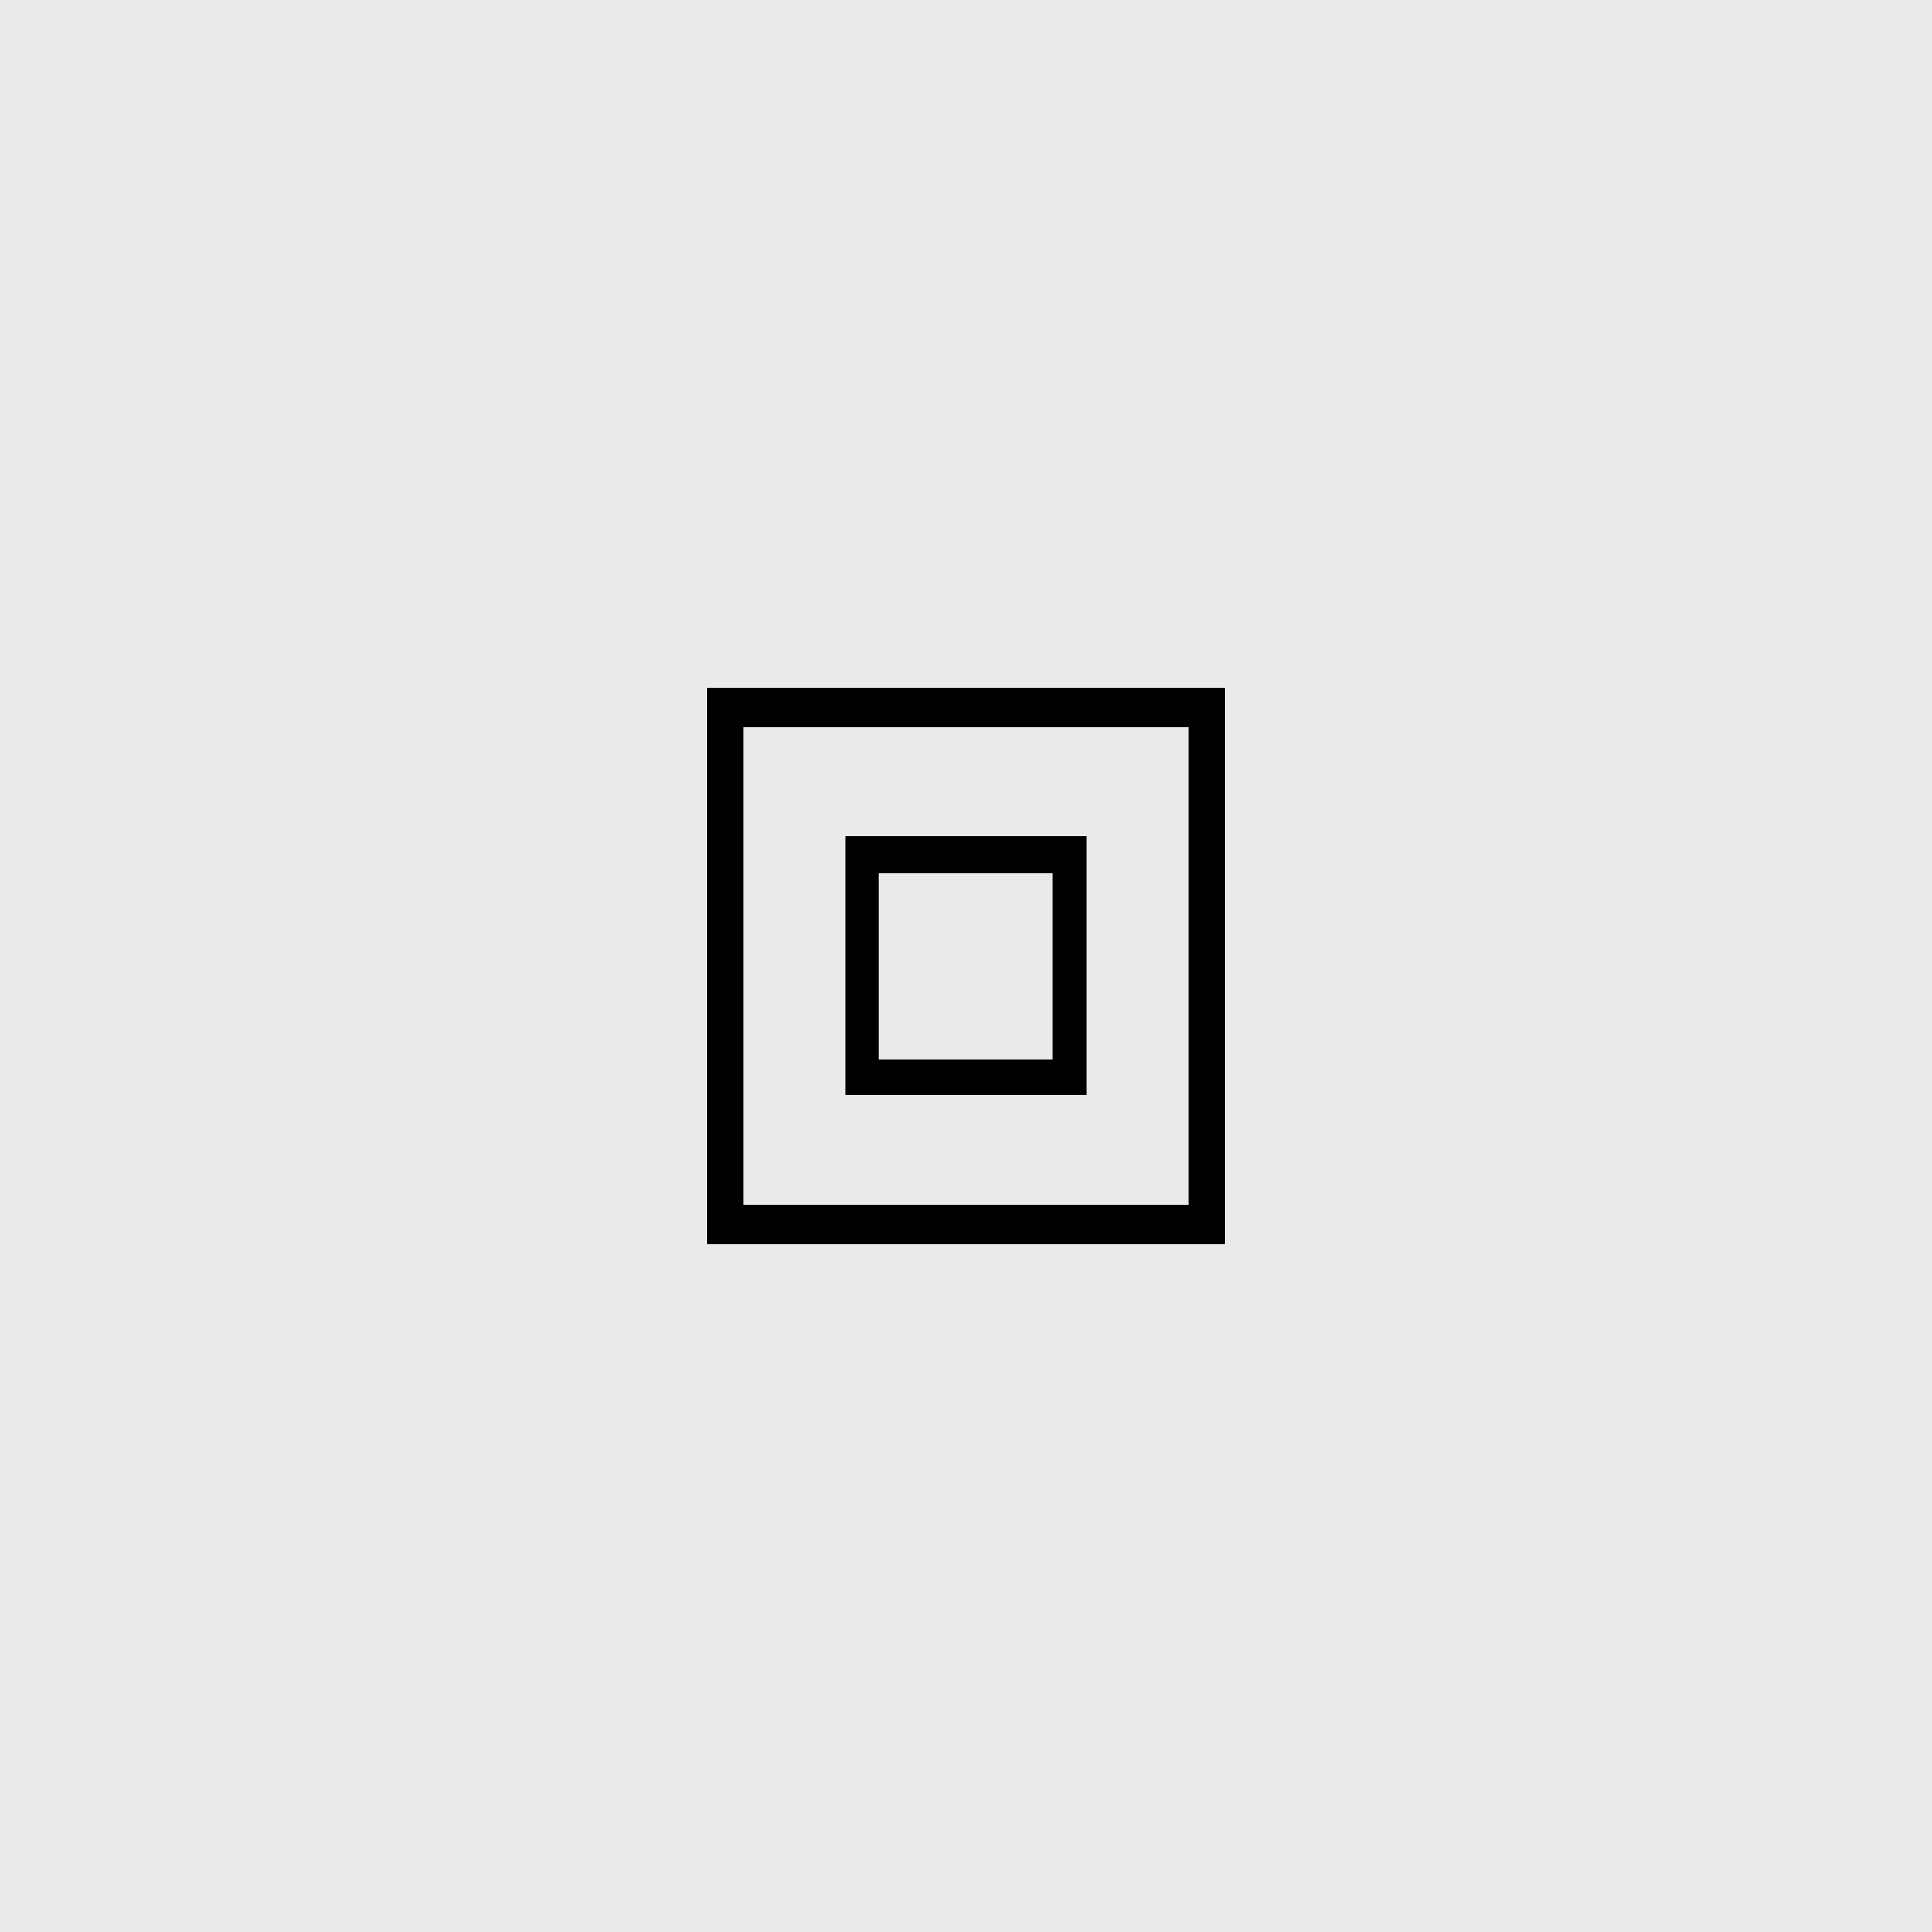
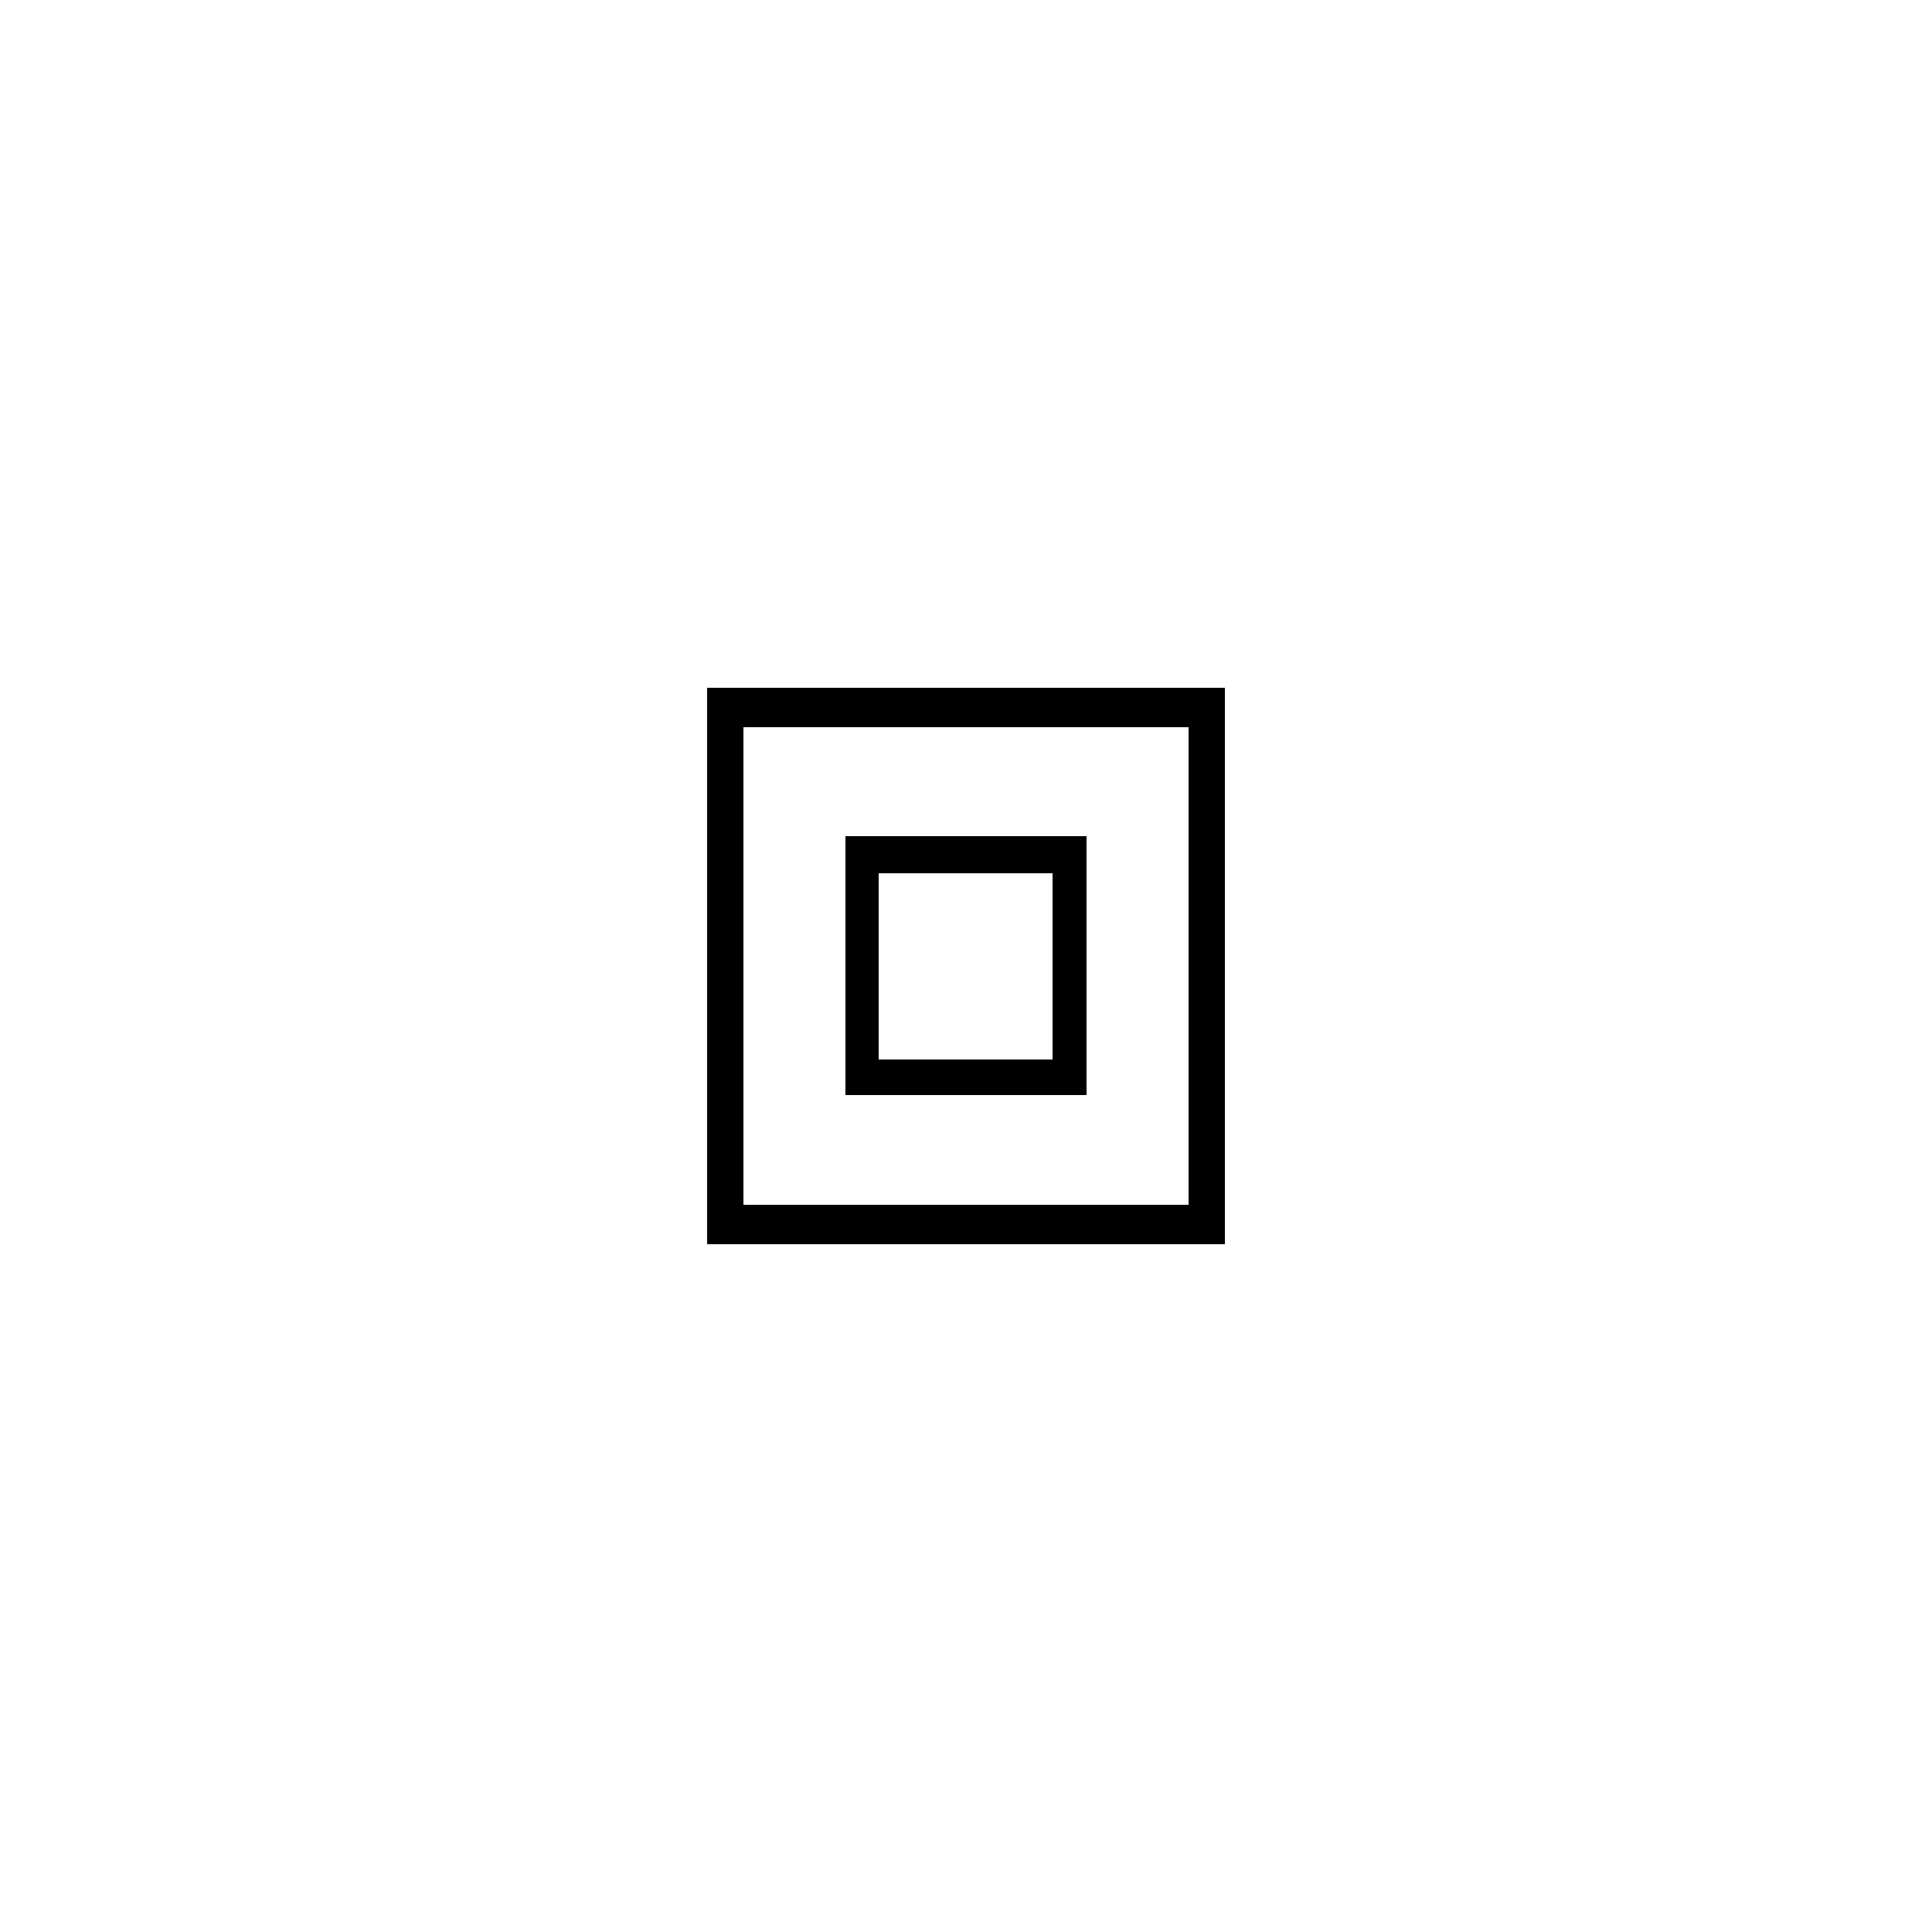
<svg xmlns="http://www.w3.org/2000/svg" id="Ebene_1" style="enable-background:new 0 0 250 250;" version="1.1" viewBox="0 0 250 250" x="0px" y="0px">
  <style type="text/css">
	.st0{fill:#EAEAEA;}
</style>
-   <rect class="st0" height="250" width="250" />
  <path d="M136.2,137.1h-22.5V113h22.5V137.1z M109.4,141.7h31.2v-33.5h-31.2L109.4,141.7z M153.8,155.9H96.2V94.1h57.6V155.9z&#10;  M91.5,161h67V89h-67L91.5,161z" />
</svg>